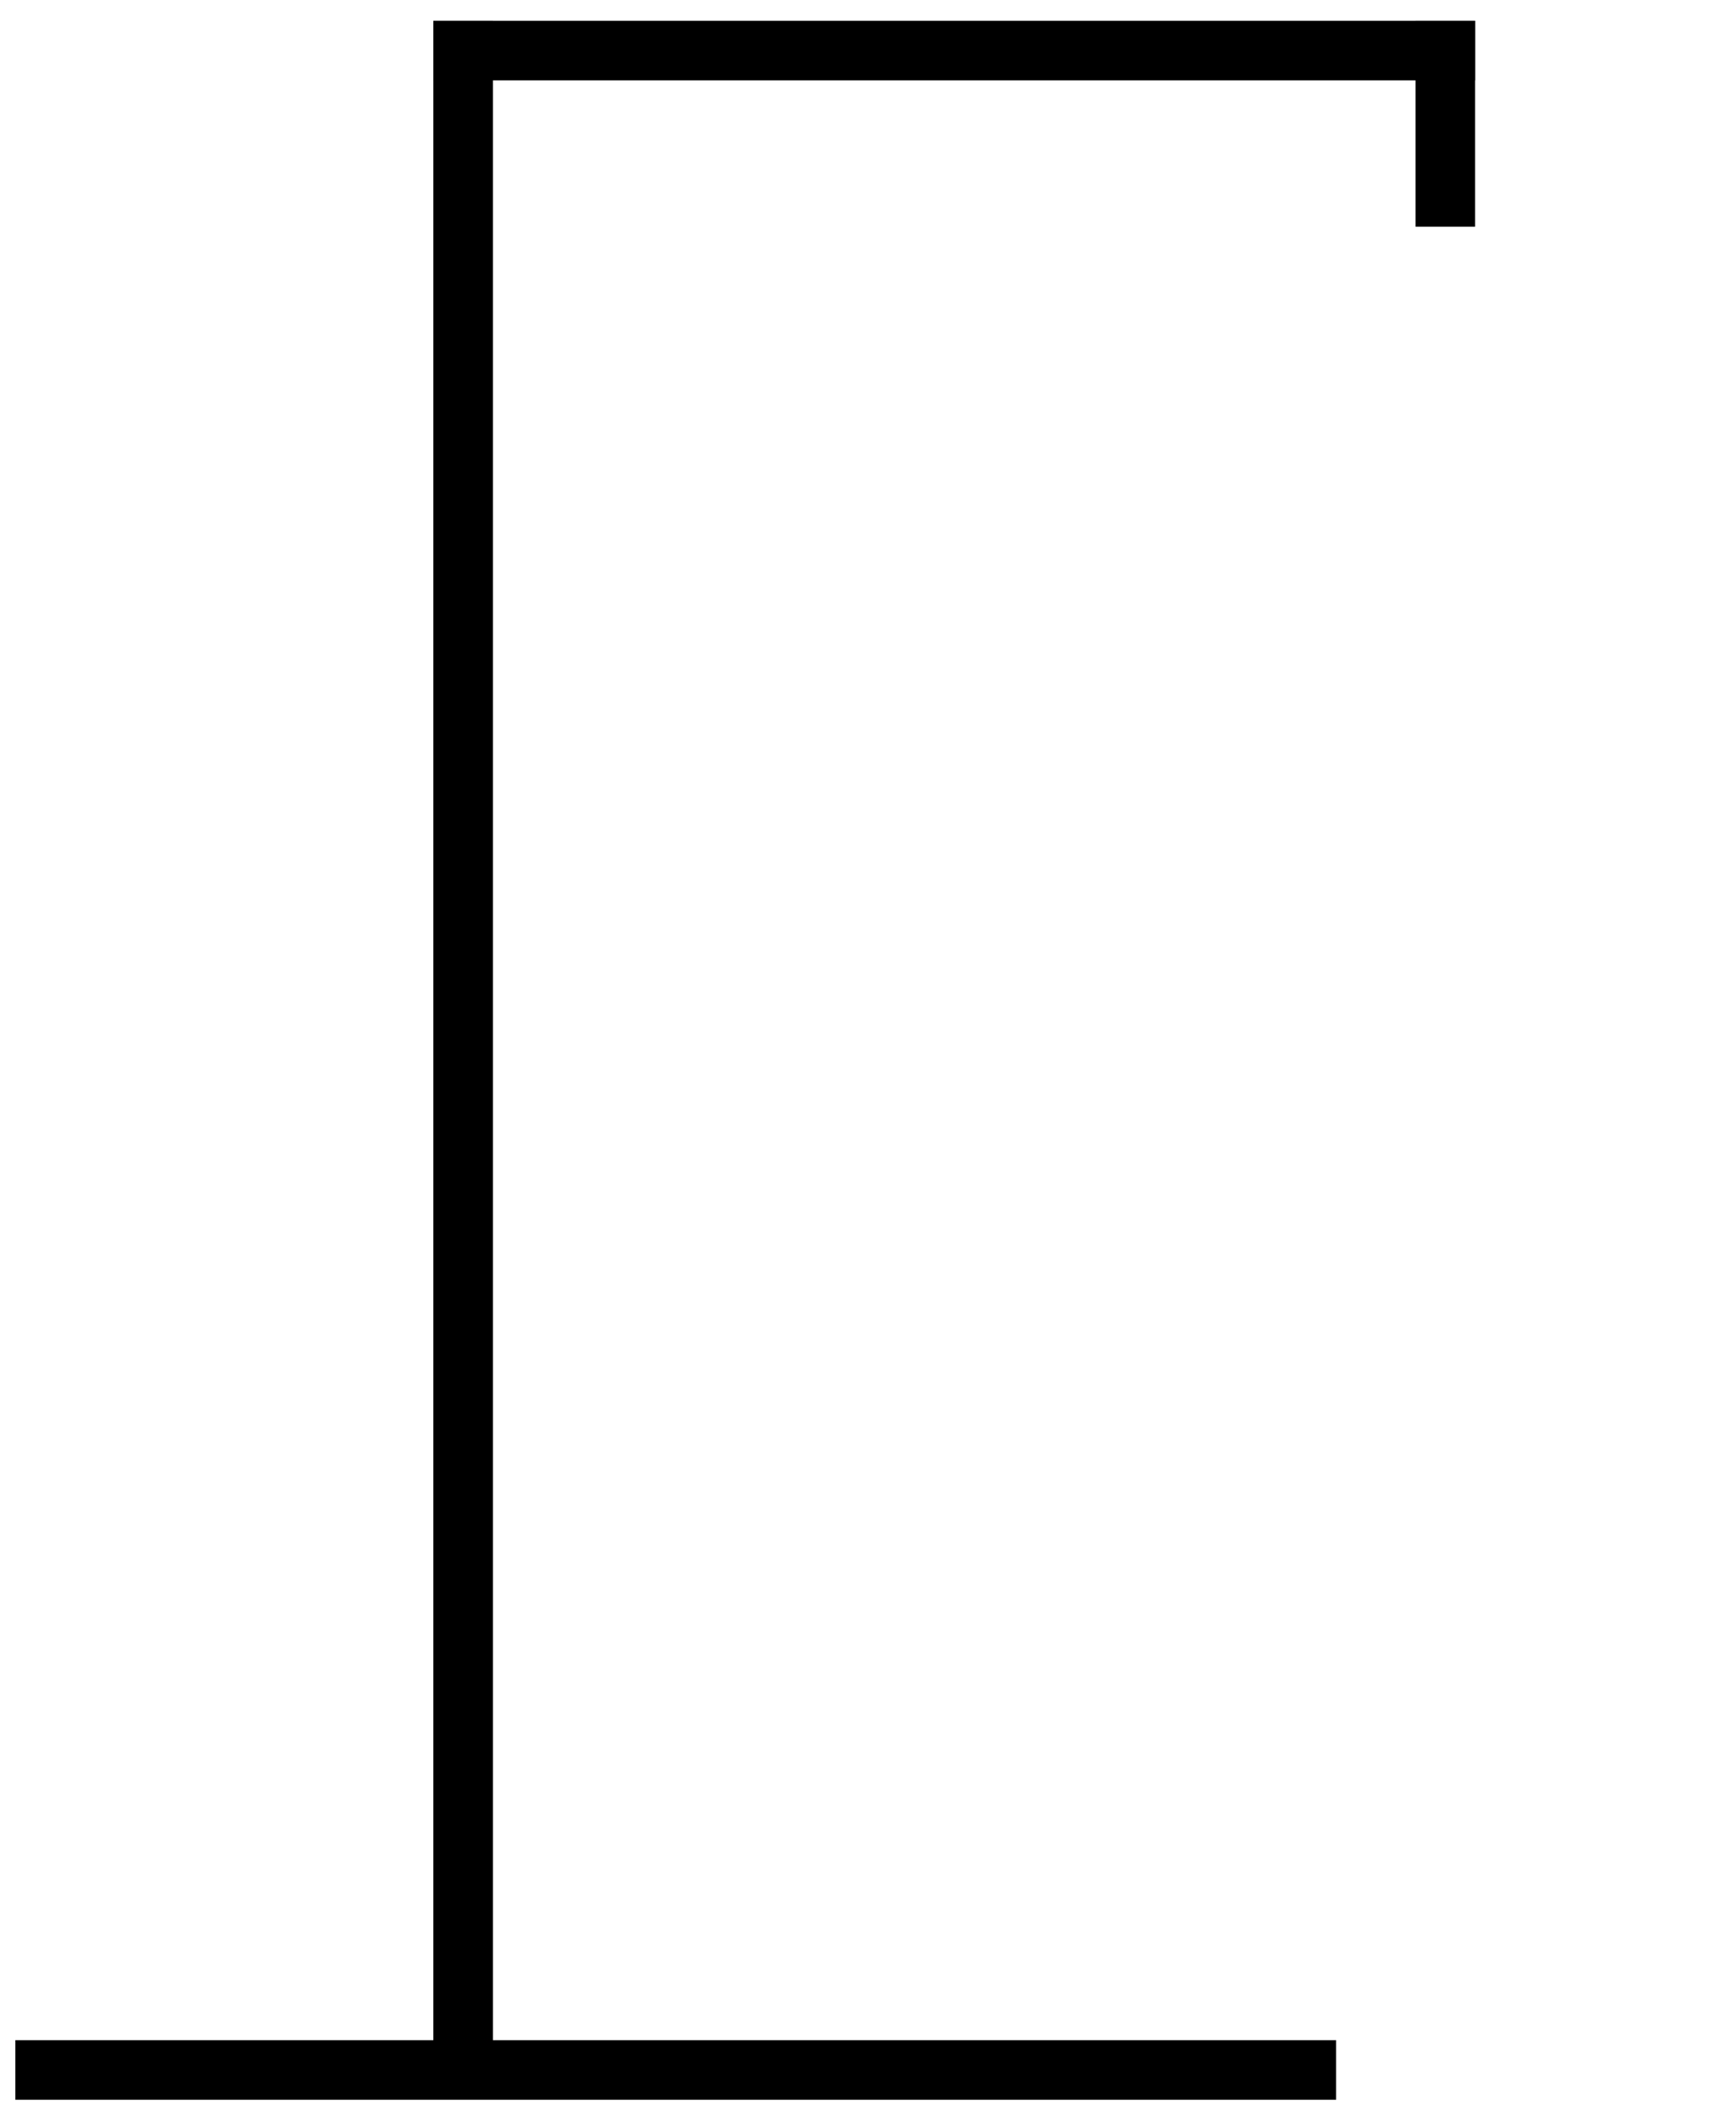
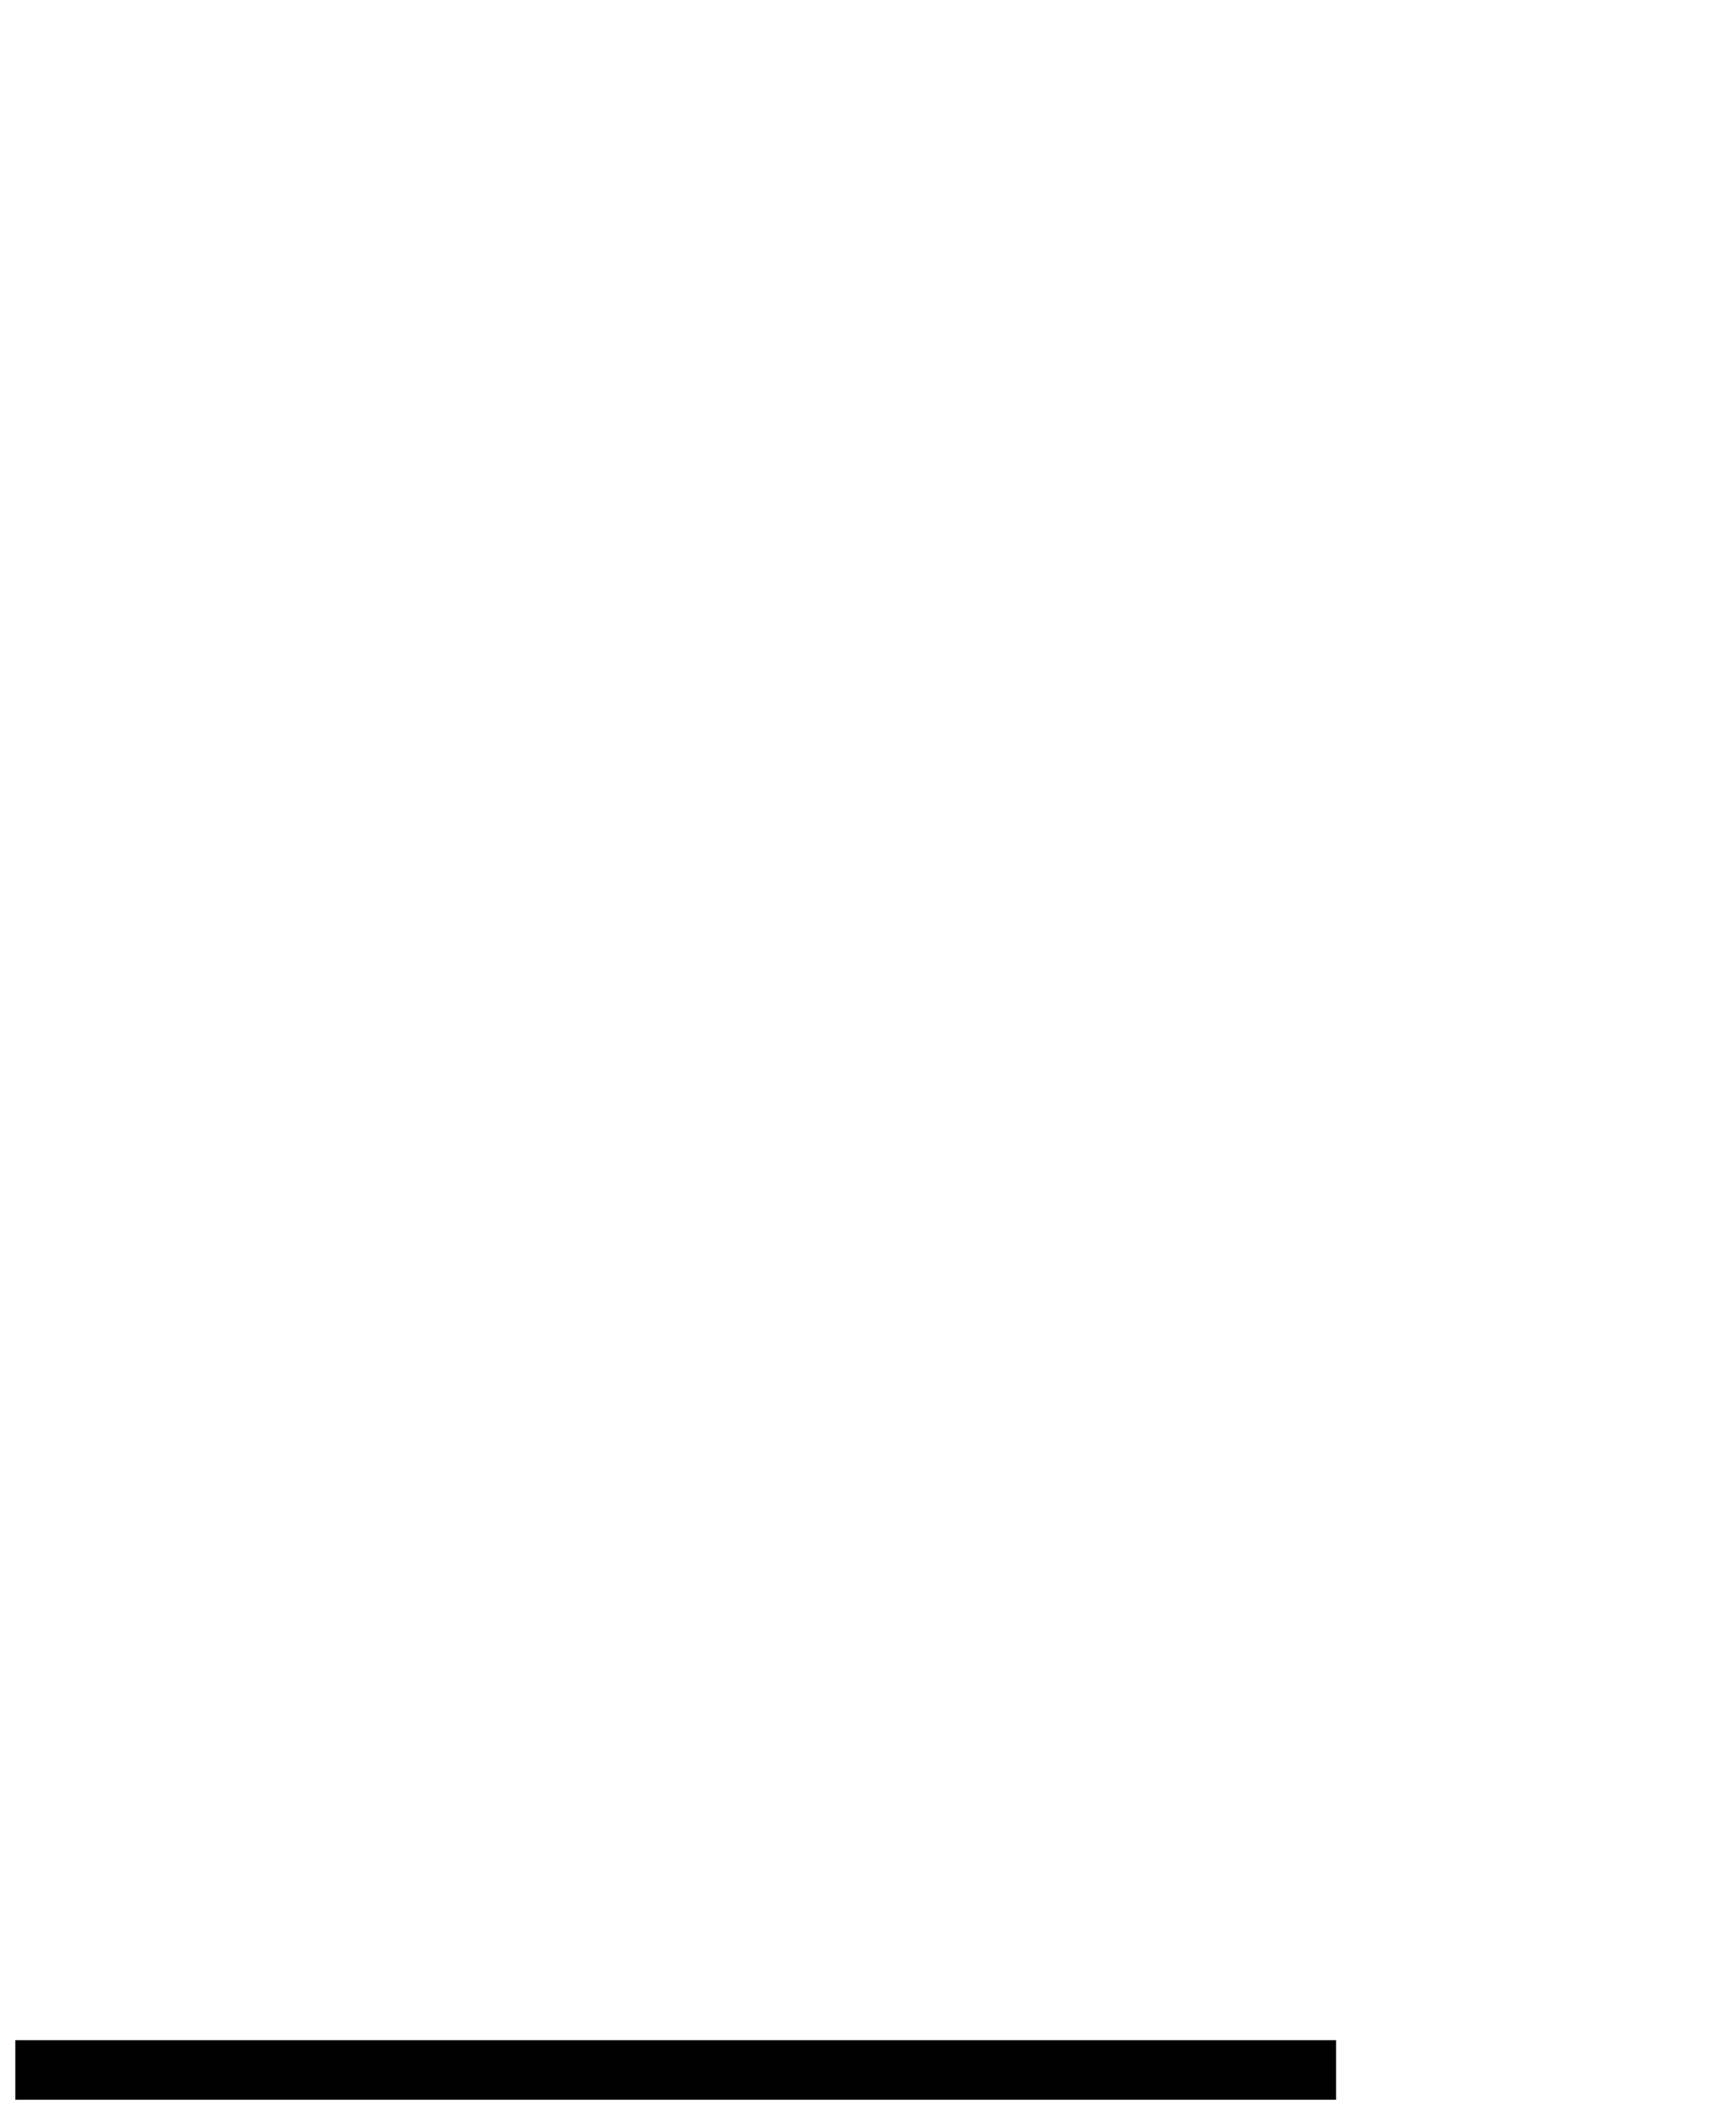
<svg xmlns="http://www.w3.org/2000/svg" id="Layer_2" data-name="Layer 2" viewBox="0 0 641 781">
-   <rect x="160" y="7.67" width="22" height="754" />
  <rect x="5.67" y="753" width="487.67" height="22" />
-   <rect x="160" y="7.67" width="384.67" height="22" />
-   <rect x="522.67" y="7.67" width="22" height="76" />
</svg>